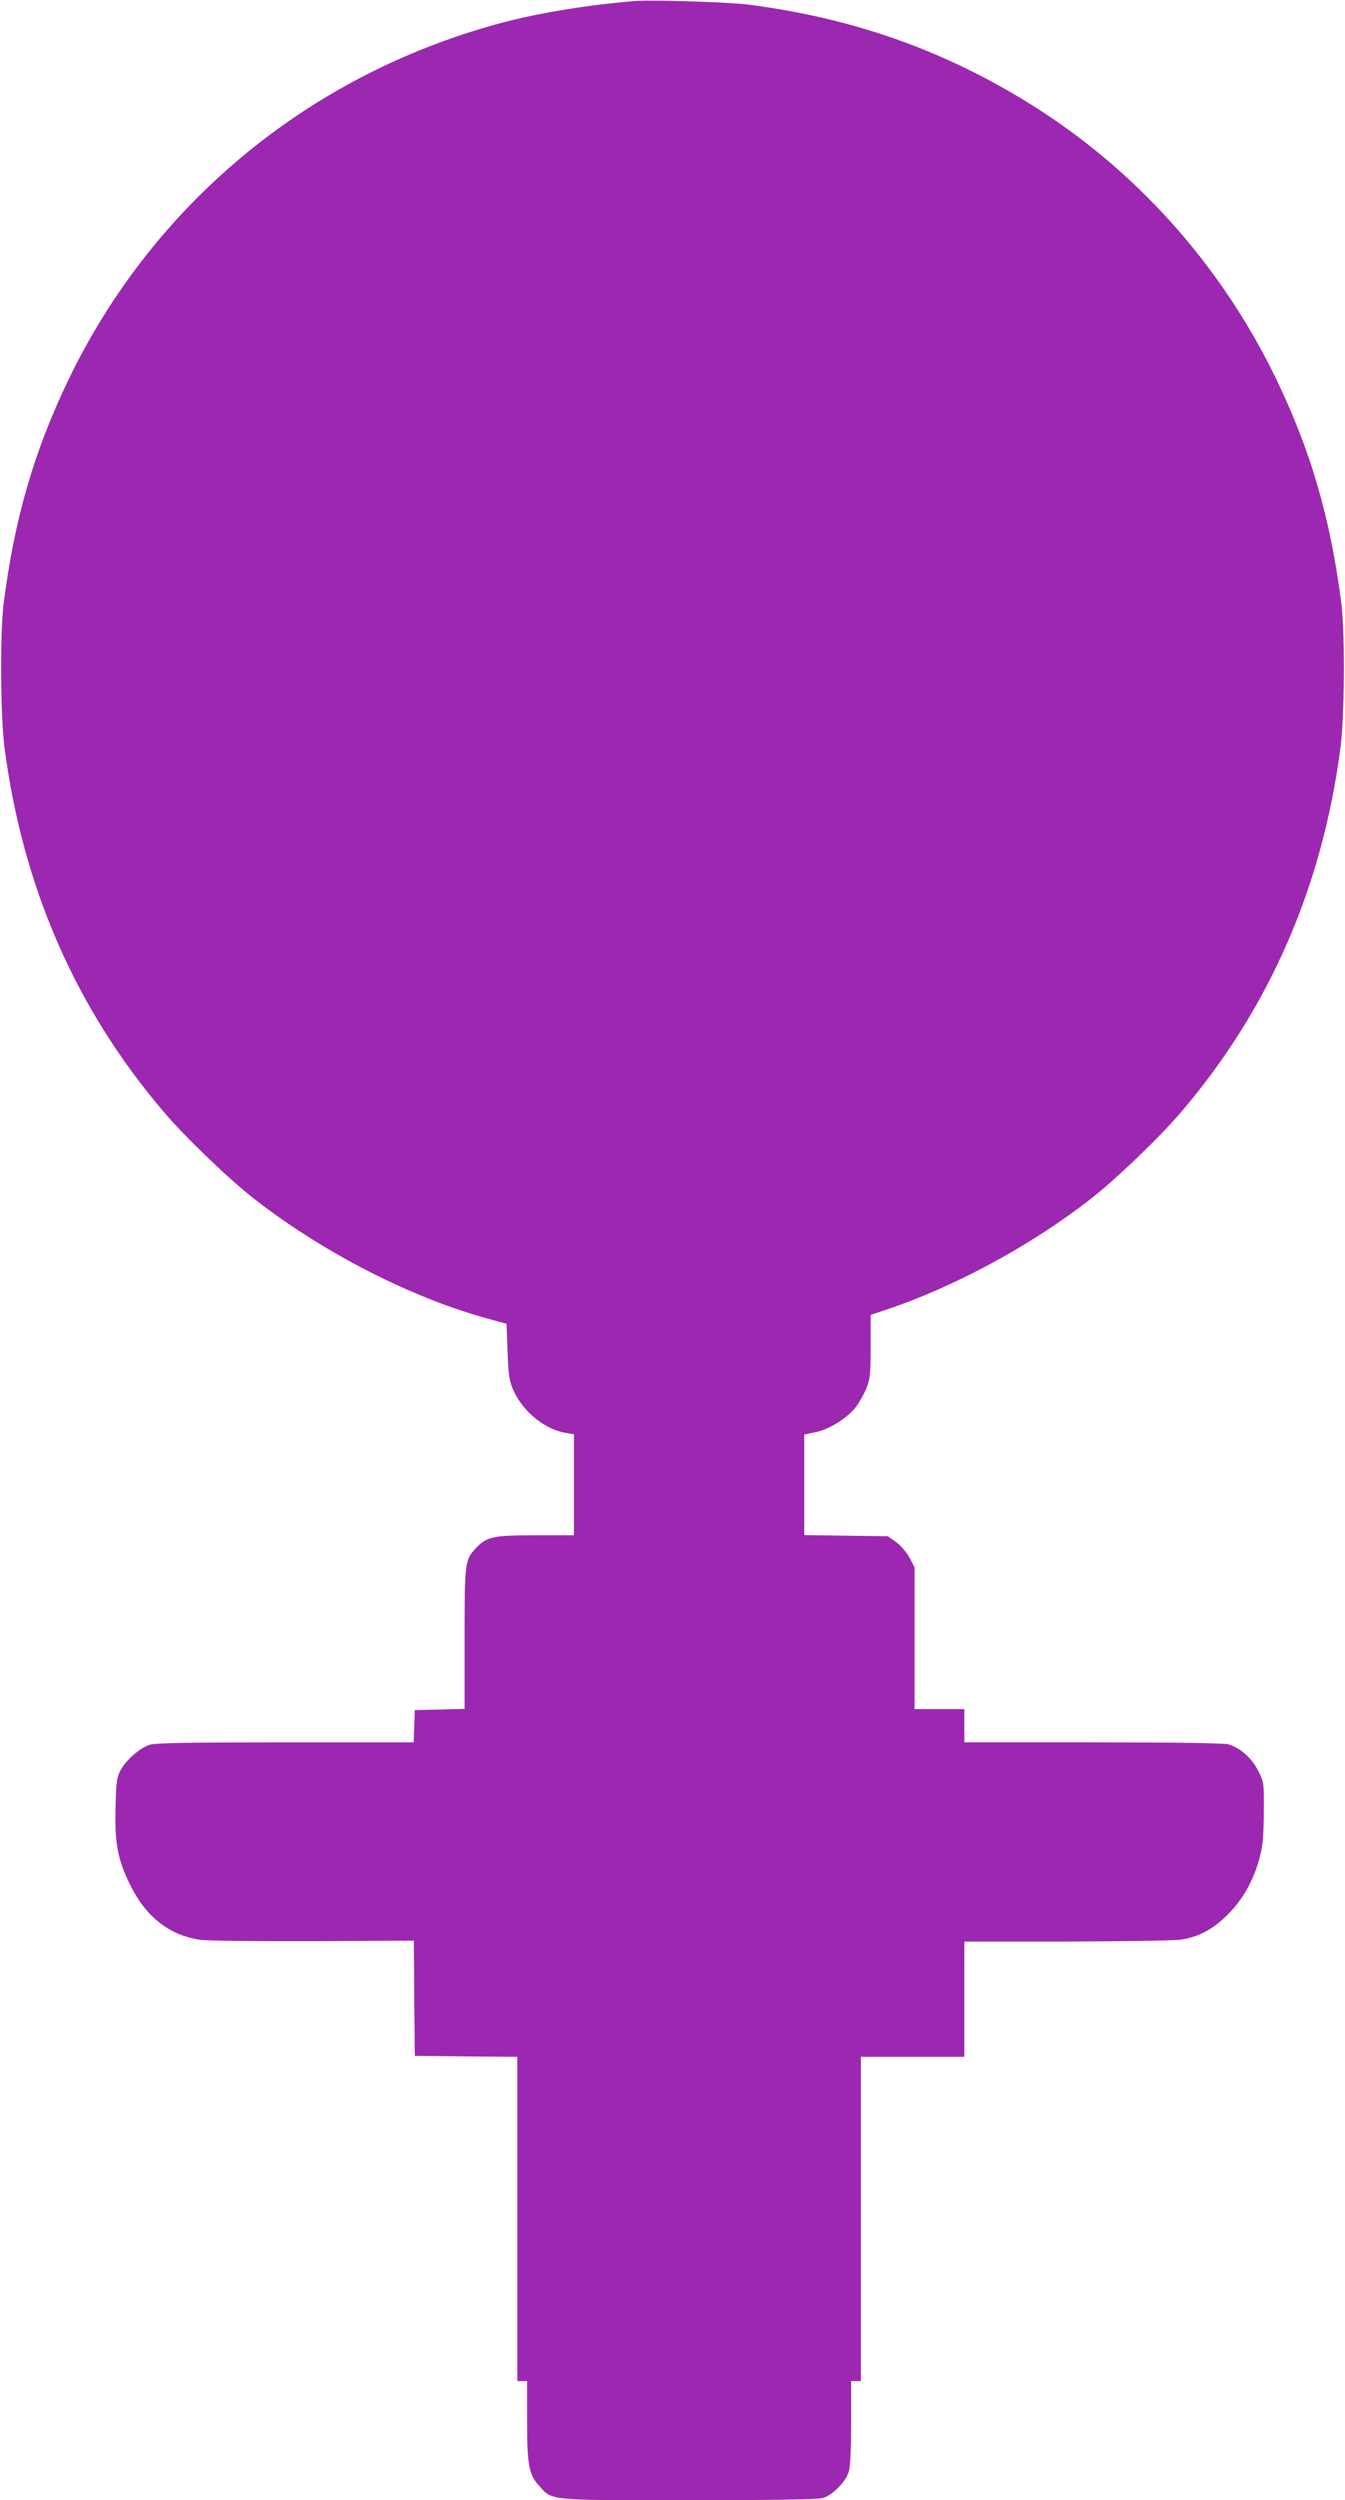
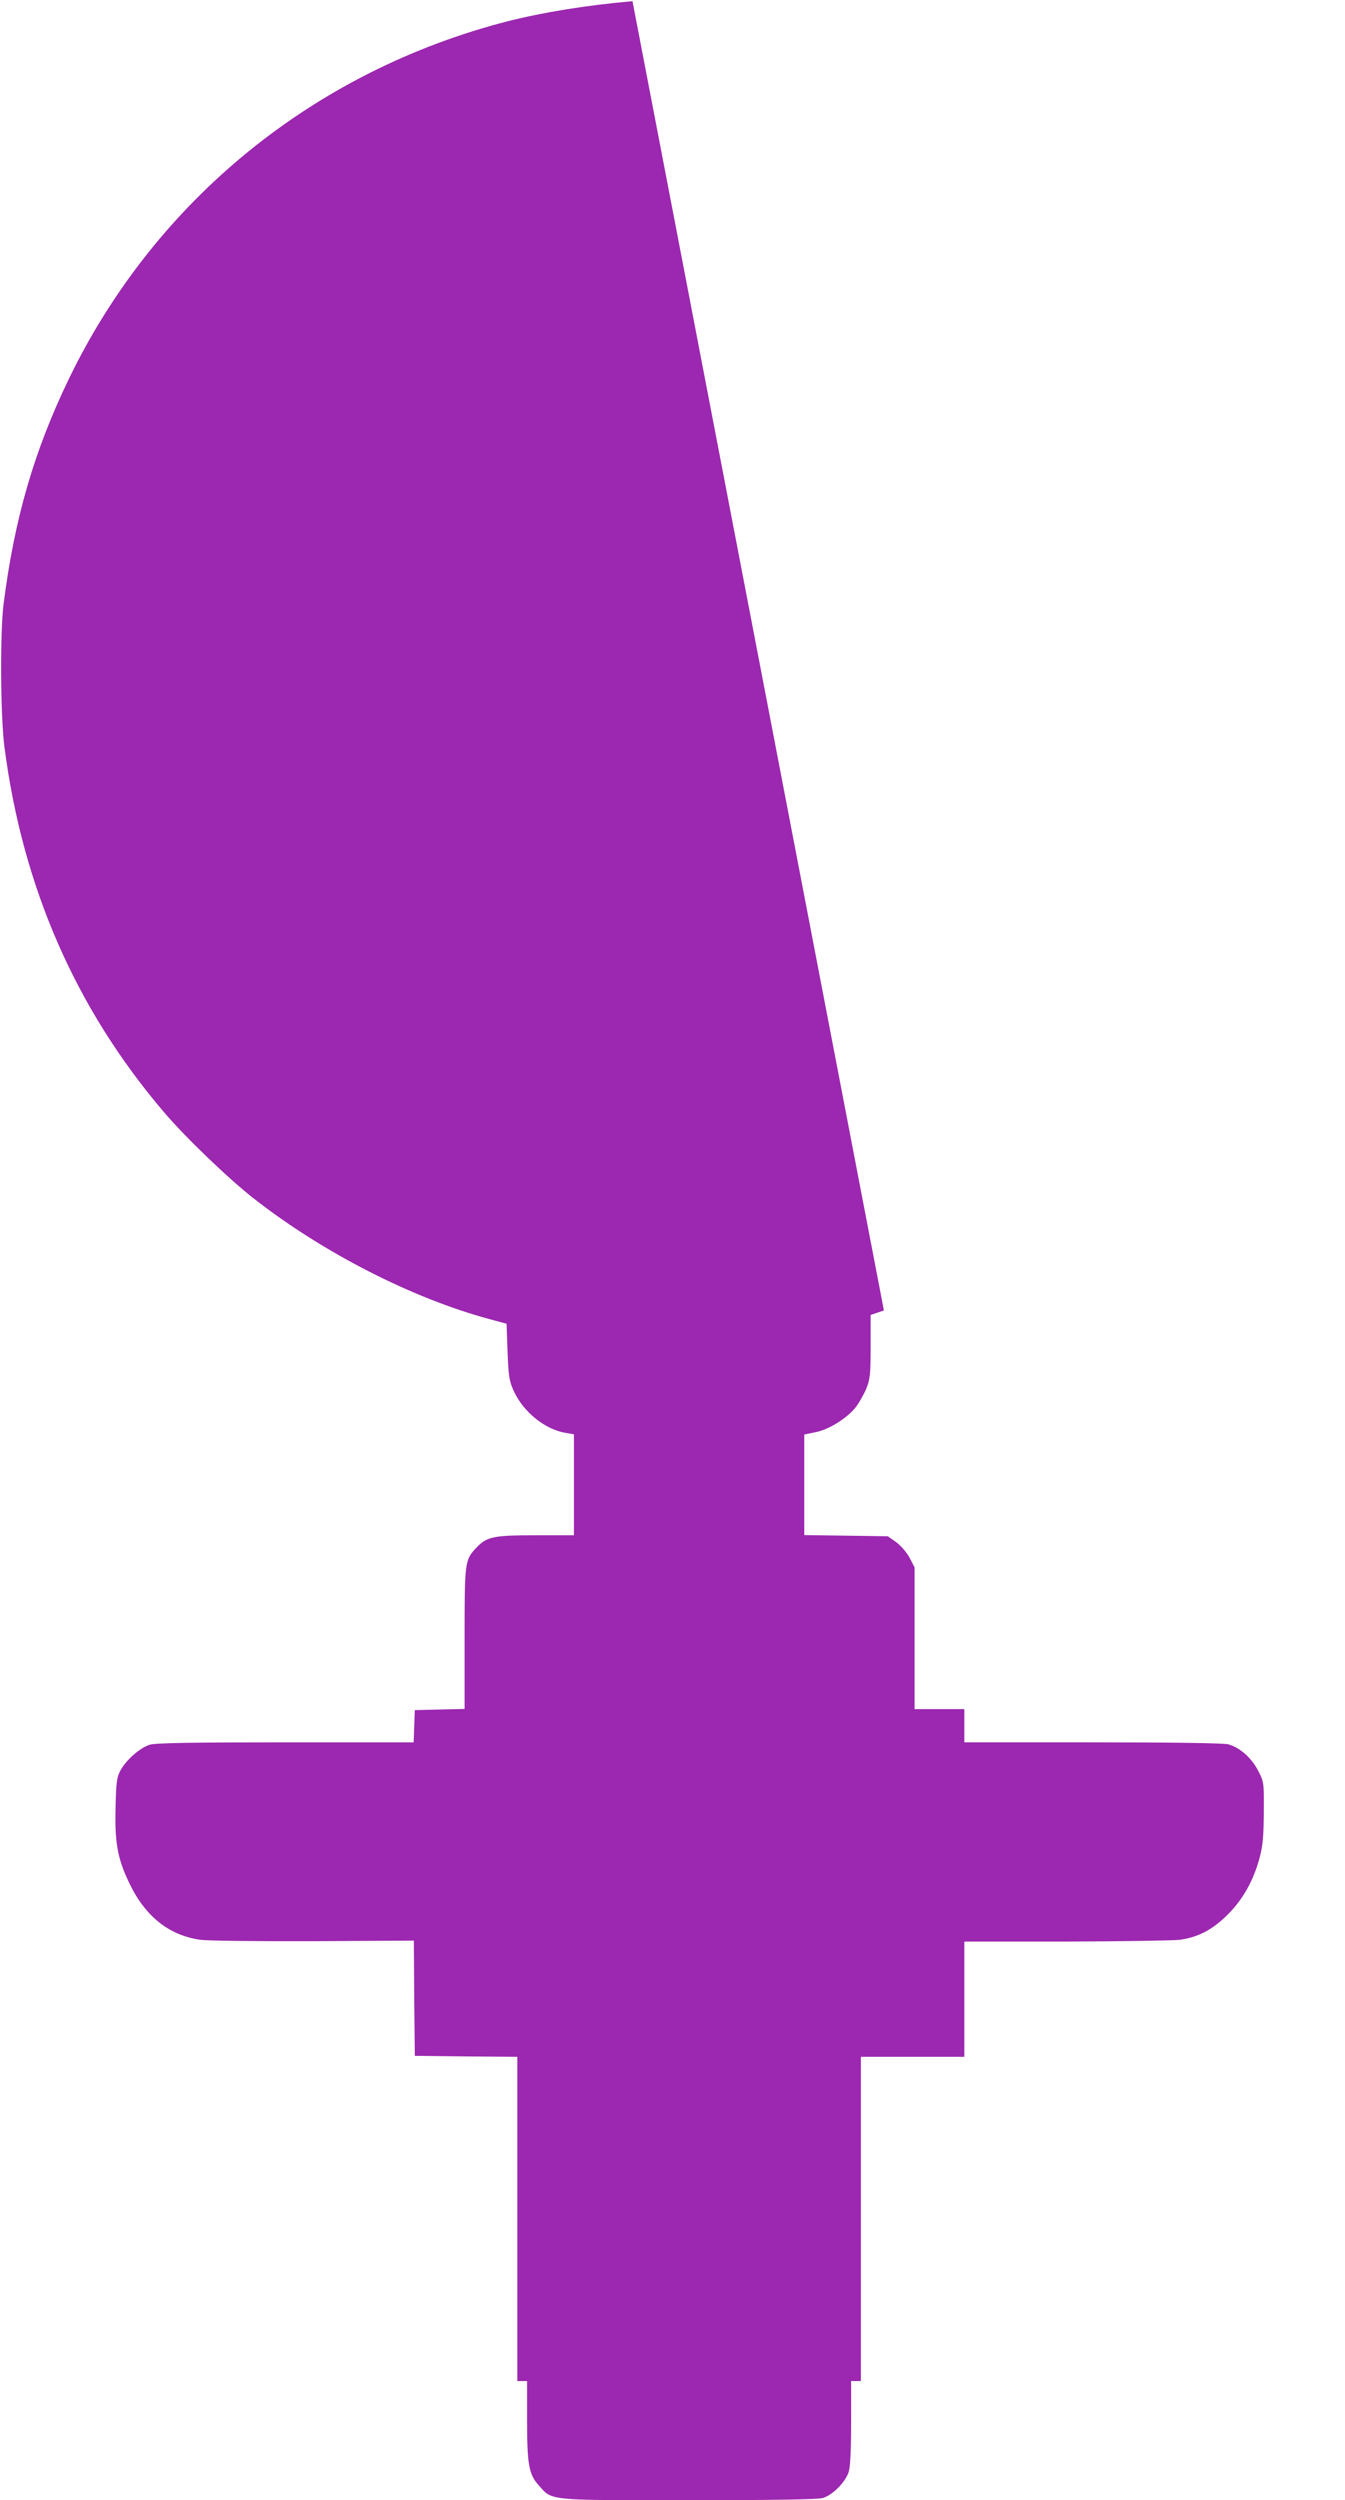
<svg xmlns="http://www.w3.org/2000/svg" version="1.0" width="689pt" height="1280pt" viewBox="0 0 689 1280" preserveAspectRatio="xMidYMid meet">
  <g transform="translate(0,1280) scale(0.1,-0.1)" fill="#9c27b0" stroke="none">
-     <path d="M3240 12794 c-237 -21 -458 -57 -640 -103 -991 -255 -1803 -916 -2245 -1826 -180 -372 -281 -719 -337 -1160 -18 -150 -16 -570 5 -731 93 -717 366 -1340 818 -1869 108 -127 335 -345 463 -444 354 -276 811 -509 1206 -615 l85 -23 5 -144 c5 -128 9 -150 32 -201 50 -108 161 -197 267 -214 l41 -7 0 -258 0 -259 -197 0 c-218 0 -250 -7 -305 -66 -57 -61 -58 -71 -58 -463 l0 -360 -127 -3 -128 -3 -3 -83 -3 -82 -656 0 c-474 0 -667 -3 -695 -12 -50 -15 -122 -78 -151 -132 -19 -36 -22 -60 -25 -188 -5 -185 11 -268 74 -396 81 -166 203 -261 361 -283 38 -5 298 -8 580 -7 l513 3 2 -295 3 -295 263 -3 262 -2 0 -830 0 -830 25 0 25 0 0 -195 c0 -232 9 -282 59 -338 72 -80 34 -77 766 -77 431 0 663 4 689 11 50 14 118 82 134 135 8 27 12 114 12 253 l0 211 25 0 25 0 0 830 0 830 265 0 265 0 0 295 0 295 518 0 c284 1 548 5 585 9 95 13 169 52 247 130 77 77 131 173 162 288 17 62 21 109 22 234 1 154 1 156 -29 214 -34 66 -93 118 -153 135 -24 6 -272 10 -694 10 l-658 0 0 85 0 85 -127 0 -128 0 0 363 0 363 -25 48 c-15 28 -43 61 -68 80 l-44 31 -214 3 -214 3 0 258 0 257 59 12 c69 14 161 72 205 128 16 21 40 63 53 93 20 50 23 72 23 218 l0 161 68 23 c355 117 750 330 1058 570 128 99 355 317 463 444 452 529 725 1152 818 1869 21 161 23 581 5 731 -56 441 -157 788 -337 1160 -284 584 -722 1072 -1268 1409 -439 271 -899 433 -1430 502 -109 14 -506 26 -597 18z" />
+     <path d="M3240 12794 c-237 -21 -458 -57 -640 -103 -991 -255 -1803 -916 -2245 -1826 -180 -372 -281 -719 -337 -1160 -18 -150 -16 -570 5 -731 93 -717 366 -1340 818 -1869 108 -127 335 -345 463 -444 354 -276 811 -509 1206 -615 l85 -23 5 -144 c5 -128 9 -150 32 -201 50 -108 161 -197 267 -214 l41 -7 0 -258 0 -259 -197 0 c-218 0 -250 -7 -305 -66 -57 -61 -58 -71 -58 -463 l0 -360 -127 -3 -128 -3 -3 -83 -3 -82 -656 0 c-474 0 -667 -3 -695 -12 -50 -15 -122 -78 -151 -132 -19 -36 -22 -60 -25 -188 -5 -185 11 -268 74 -396 81 -166 203 -261 361 -283 38 -5 298 -8 580 -7 l513 3 2 -295 3 -295 263 -3 262 -2 0 -830 0 -830 25 0 25 0 0 -195 c0 -232 9 -282 59 -338 72 -80 34 -77 766 -77 431 0 663 4 689 11 50 14 118 82 134 135 8 27 12 114 12 253 l0 211 25 0 25 0 0 830 0 830 265 0 265 0 0 295 0 295 518 0 c284 1 548 5 585 9 95 13 169 52 247 130 77 77 131 173 162 288 17 62 21 109 22 234 1 154 1 156 -29 214 -34 66 -93 118 -153 135 -24 6 -272 10 -694 10 l-658 0 0 85 0 85 -127 0 -128 0 0 363 0 363 -25 48 c-15 28 -43 61 -68 80 l-44 31 -214 3 -214 3 0 258 0 257 59 12 c69 14 161 72 205 128 16 21 40 63 53 93 20 50 23 72 23 218 l0 161 68 23 z" />
  </g>
</svg>